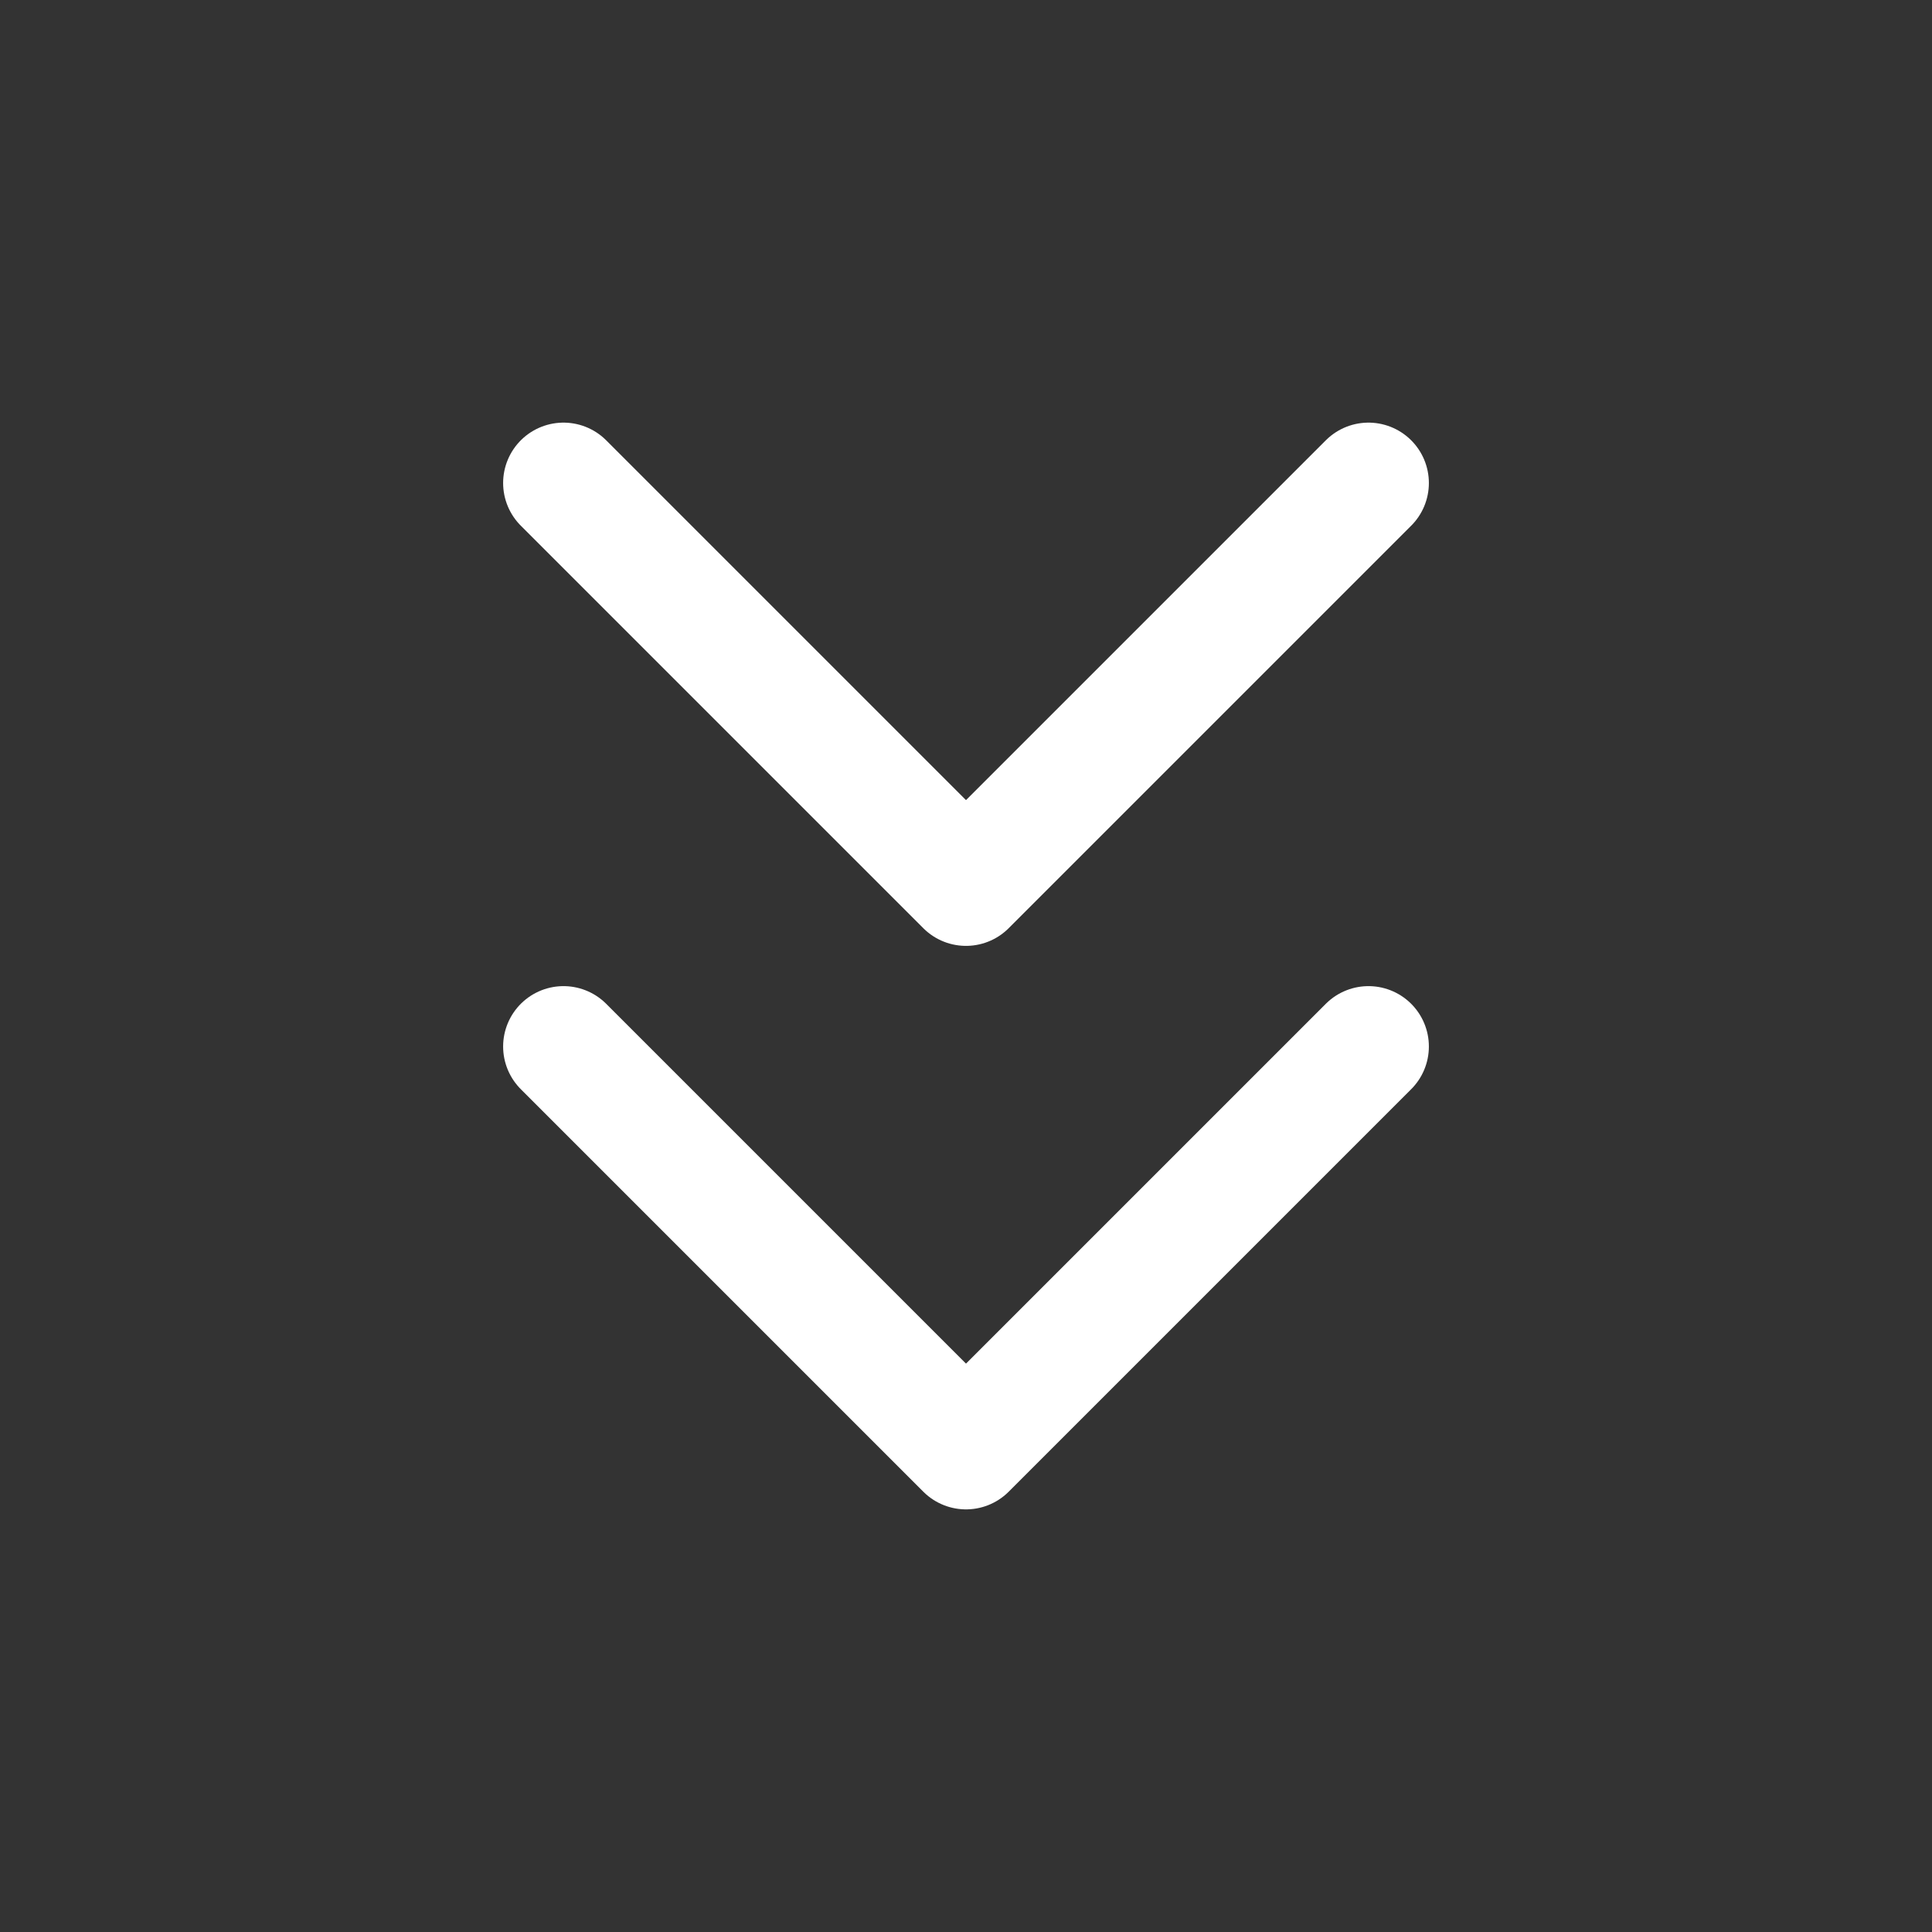
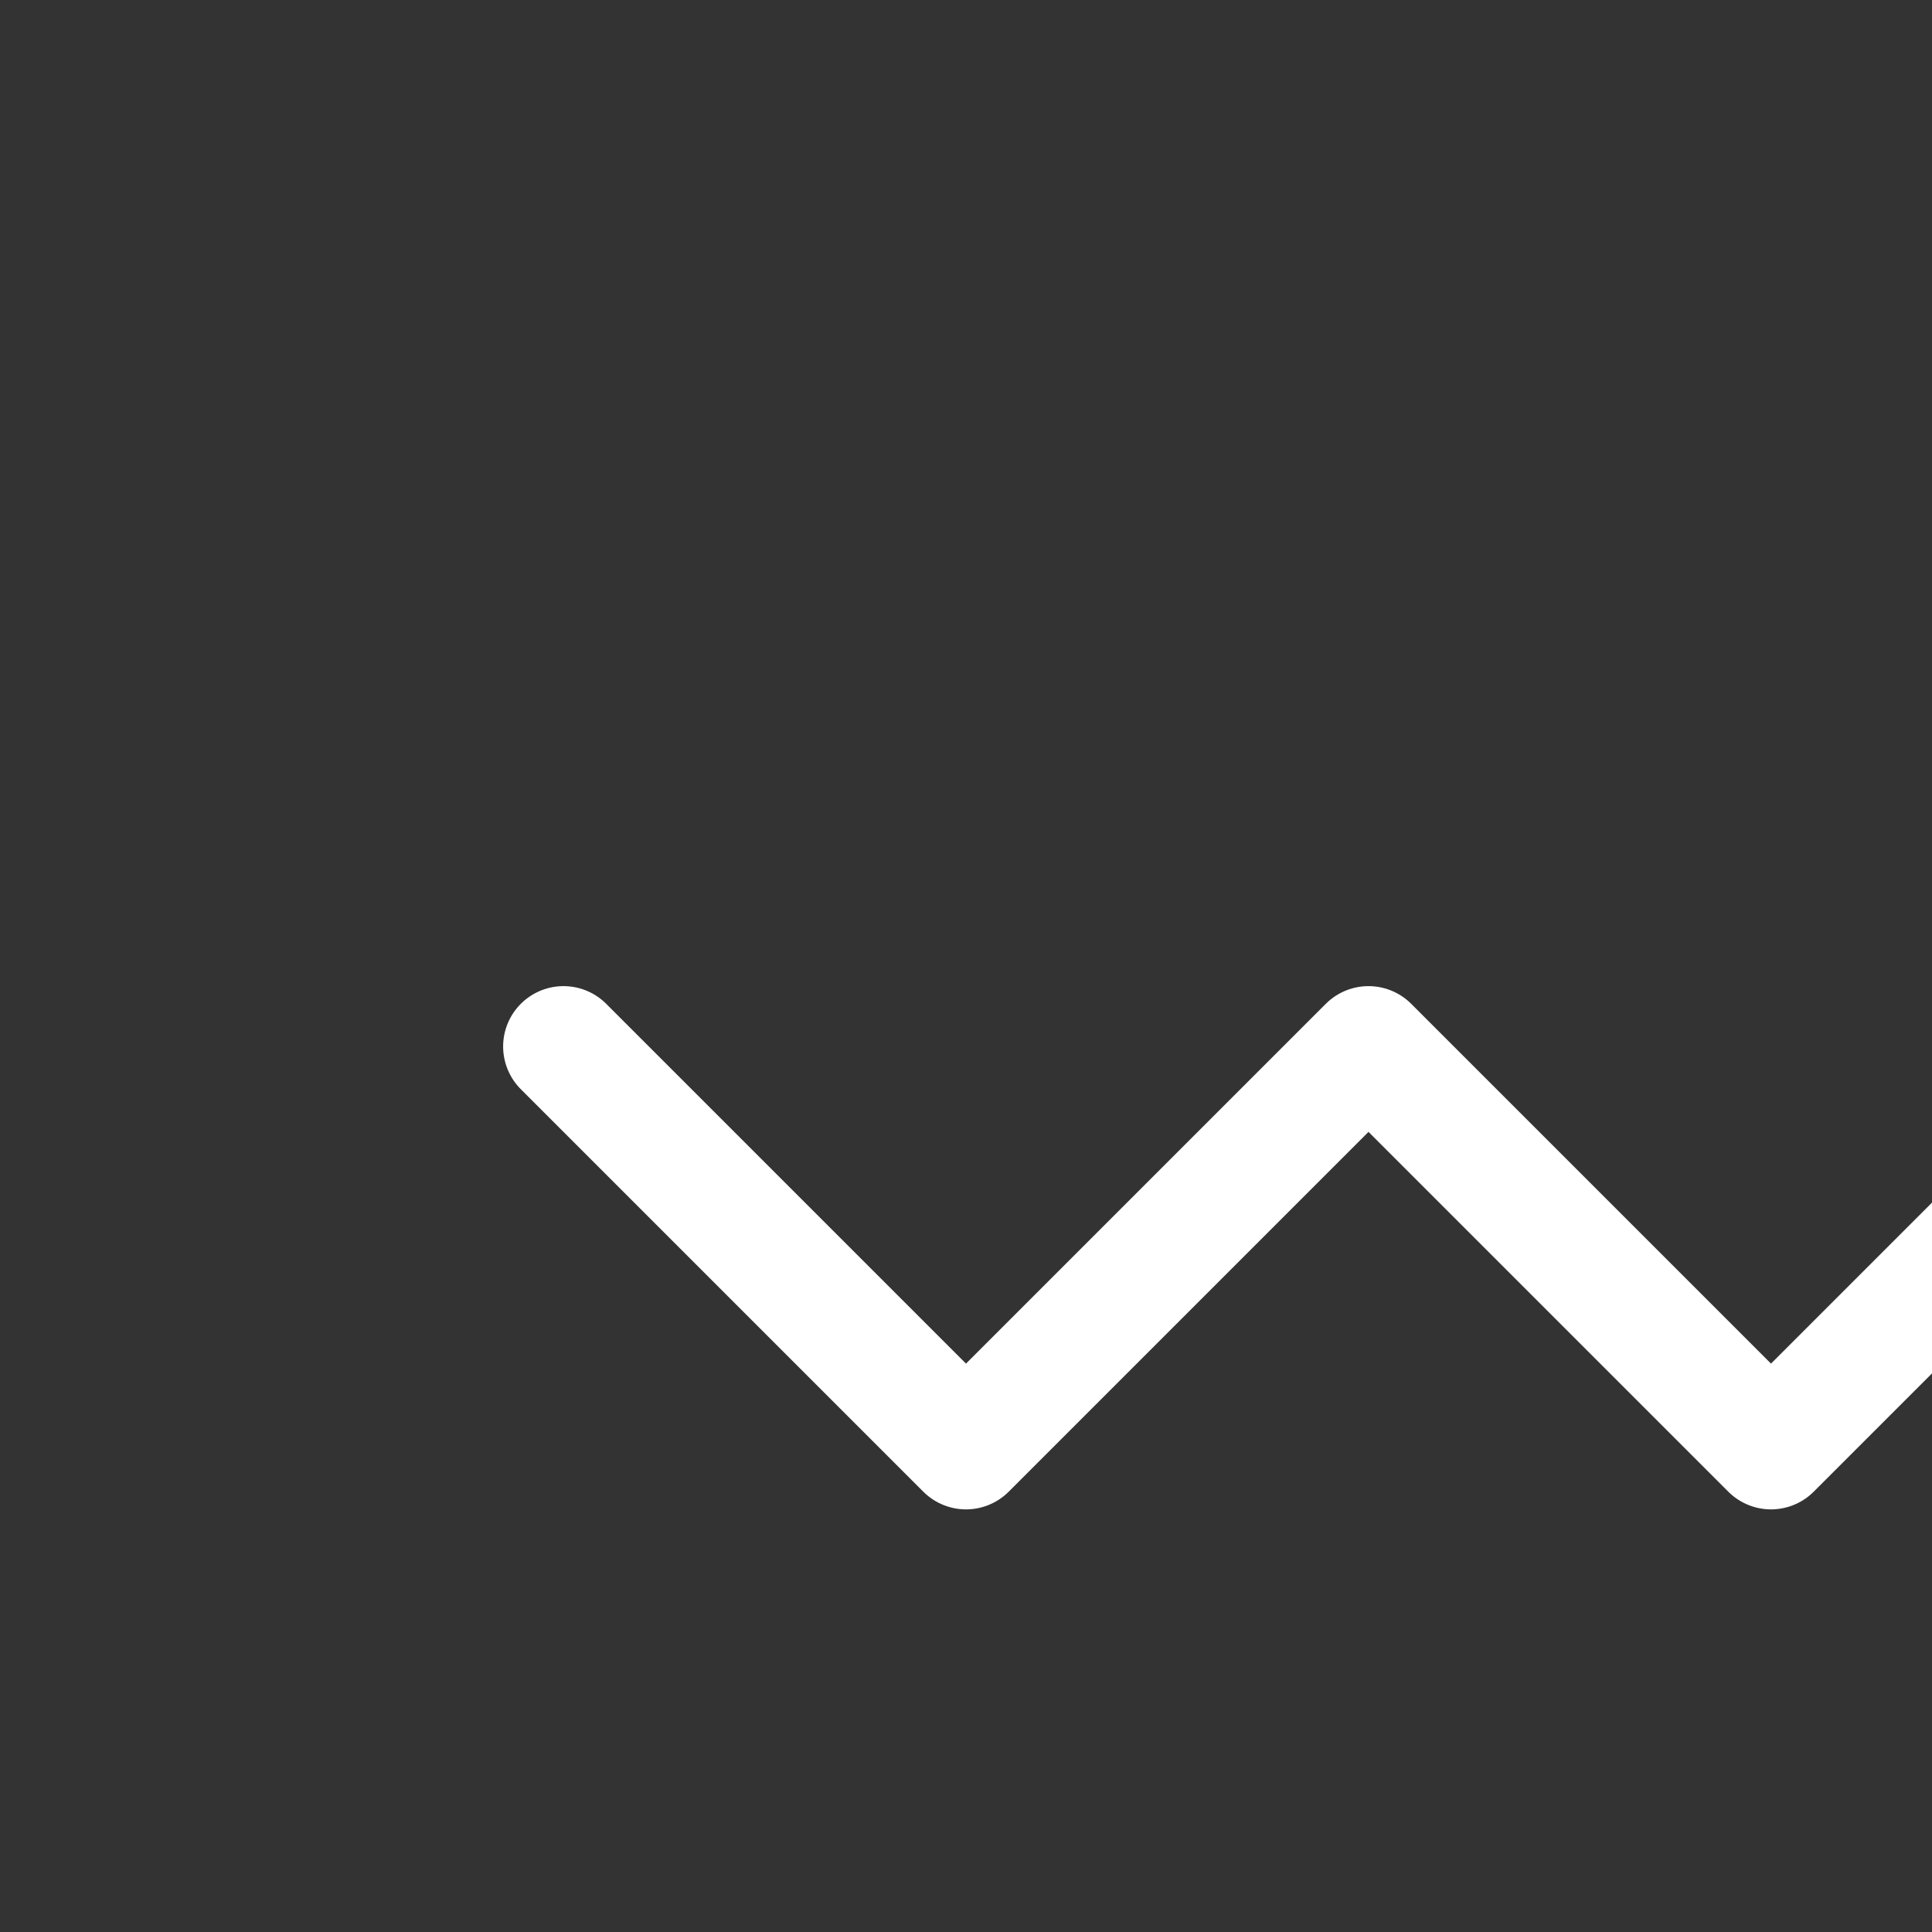
<svg xmlns="http://www.w3.org/2000/svg" width="51" height="51" viewBox="0 0 24 24" fill="none" stroke="#ffffff" stroke-width="1.5" stroke-linecap="round" stroke-linejoin="round">
  <rect x="0" y="0" width="24" height="24" fill="#333333" stroke="none" />
-   <path d="M7 13l5 5 5-5M7 6l5 5 5-5" />
+   <path d="M7 13l5 5 5-5l5 5 5-5" />
</svg>